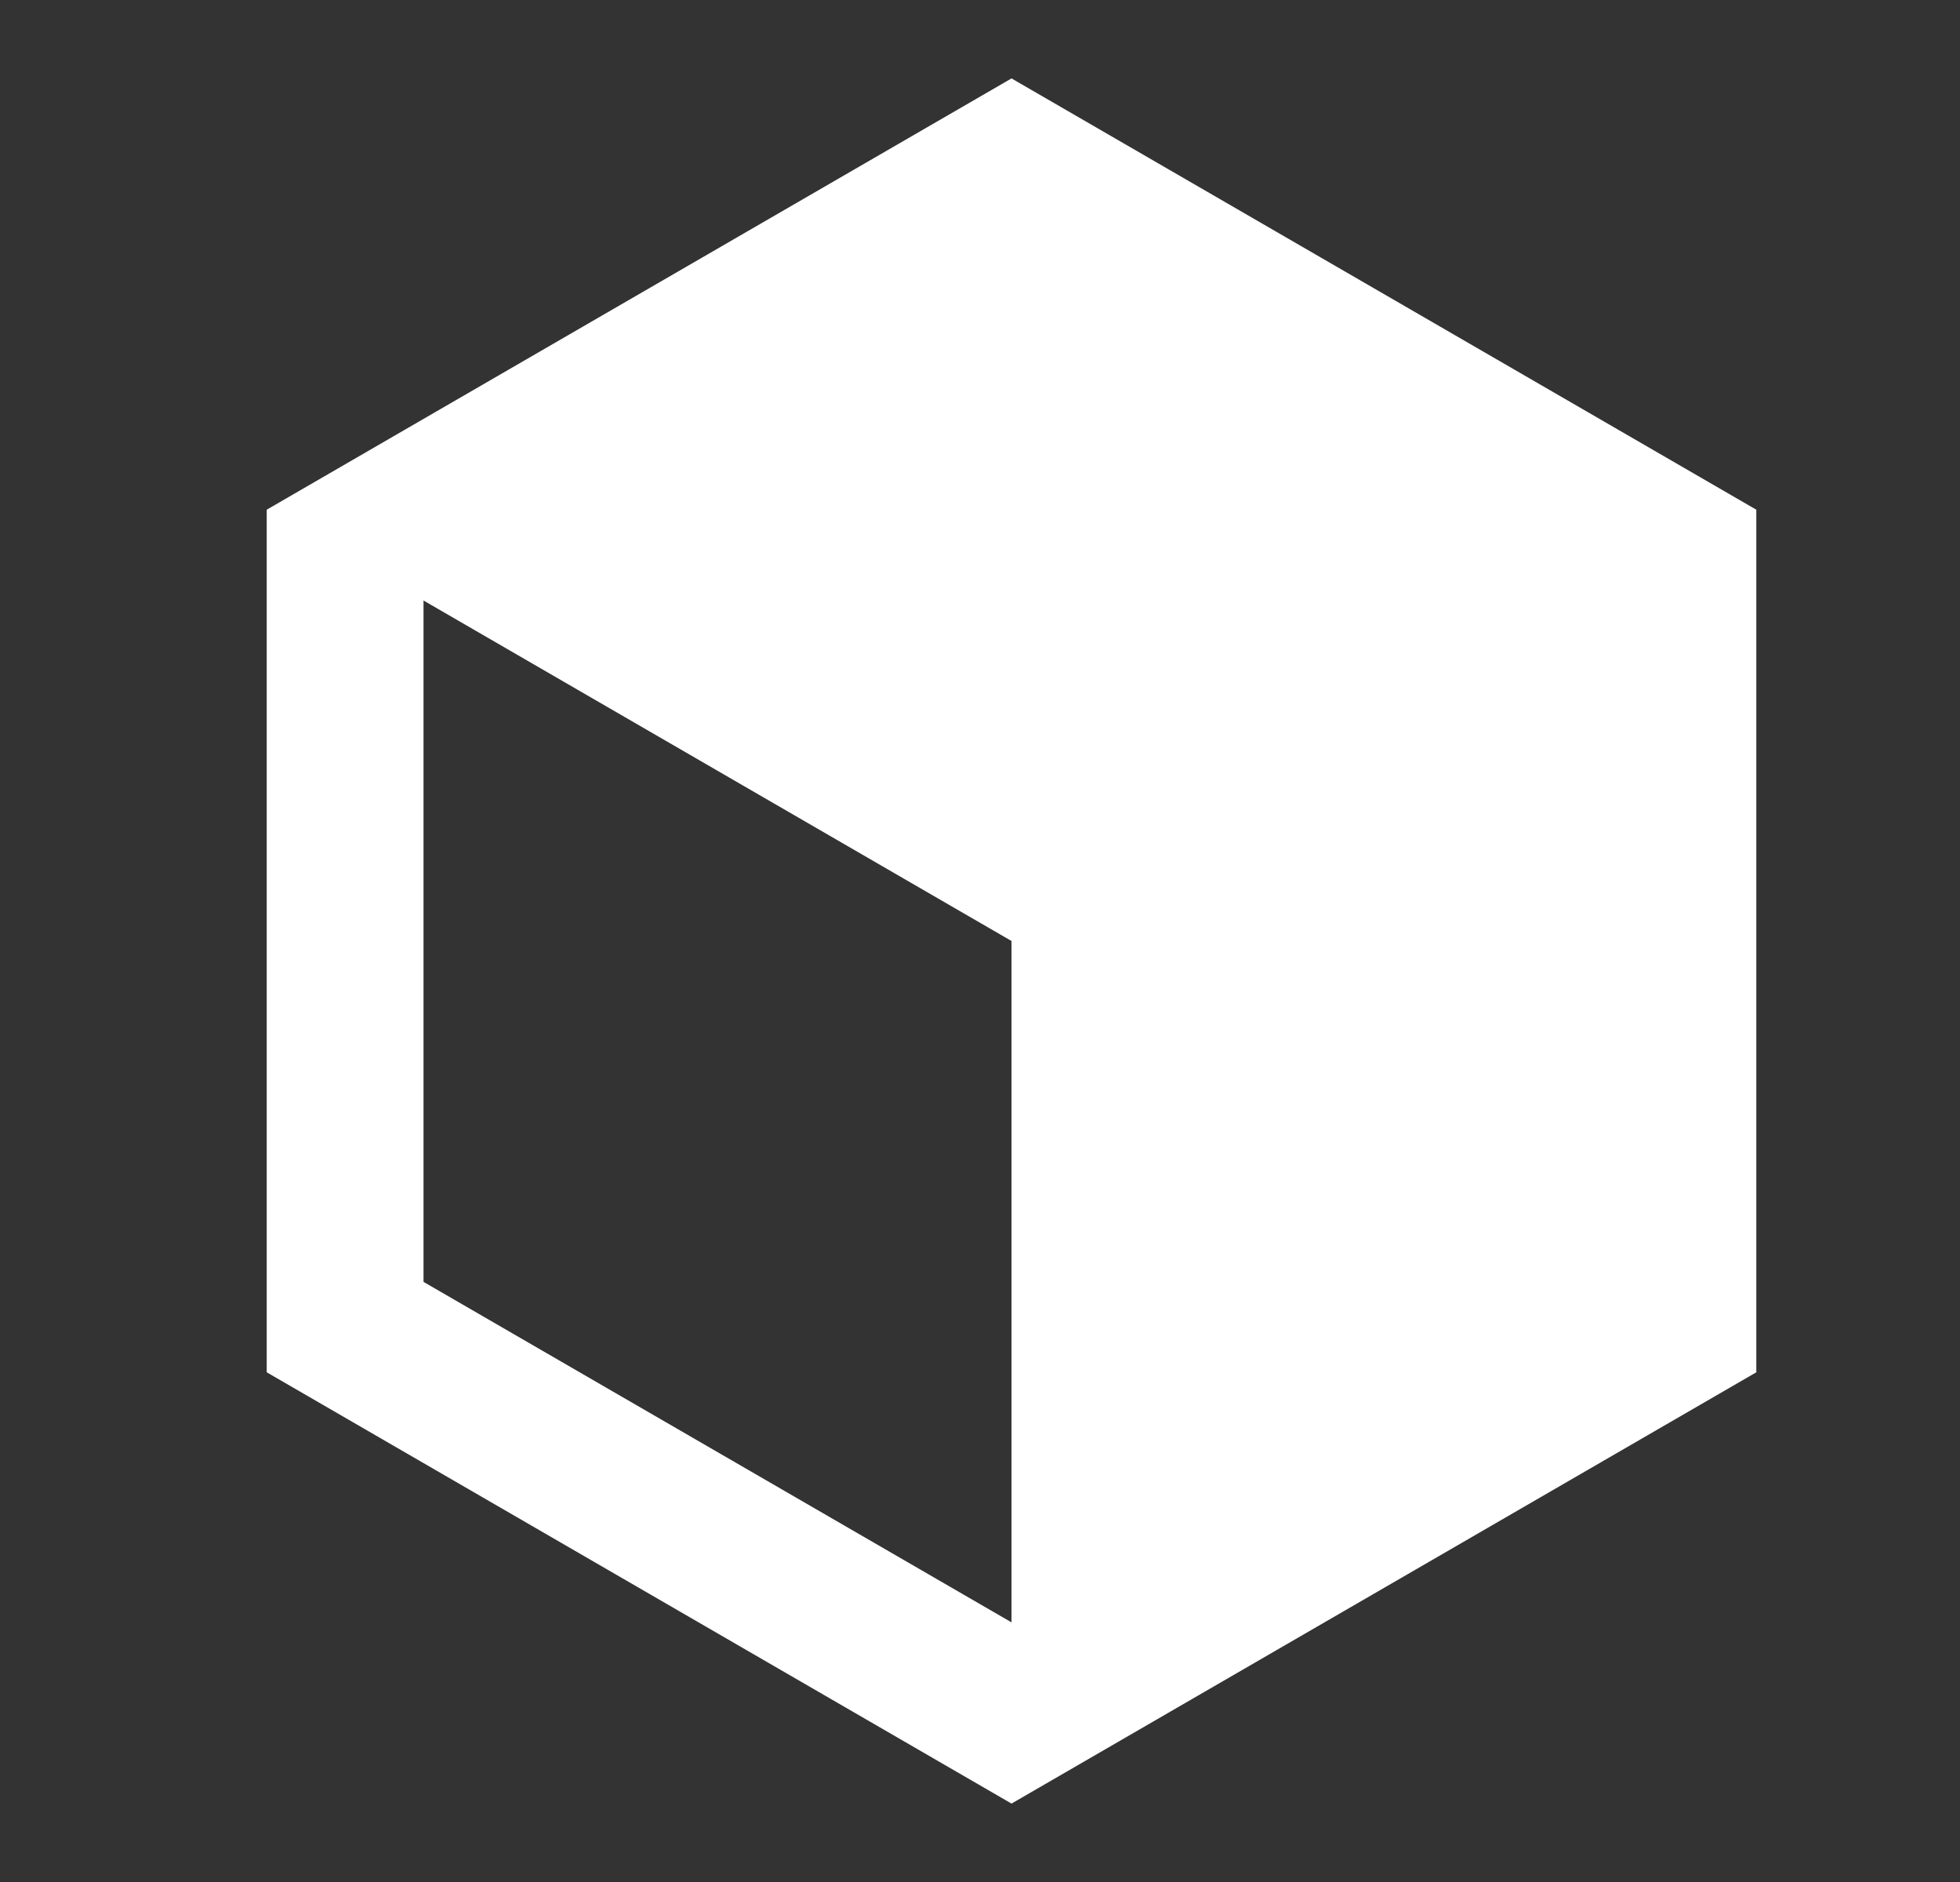
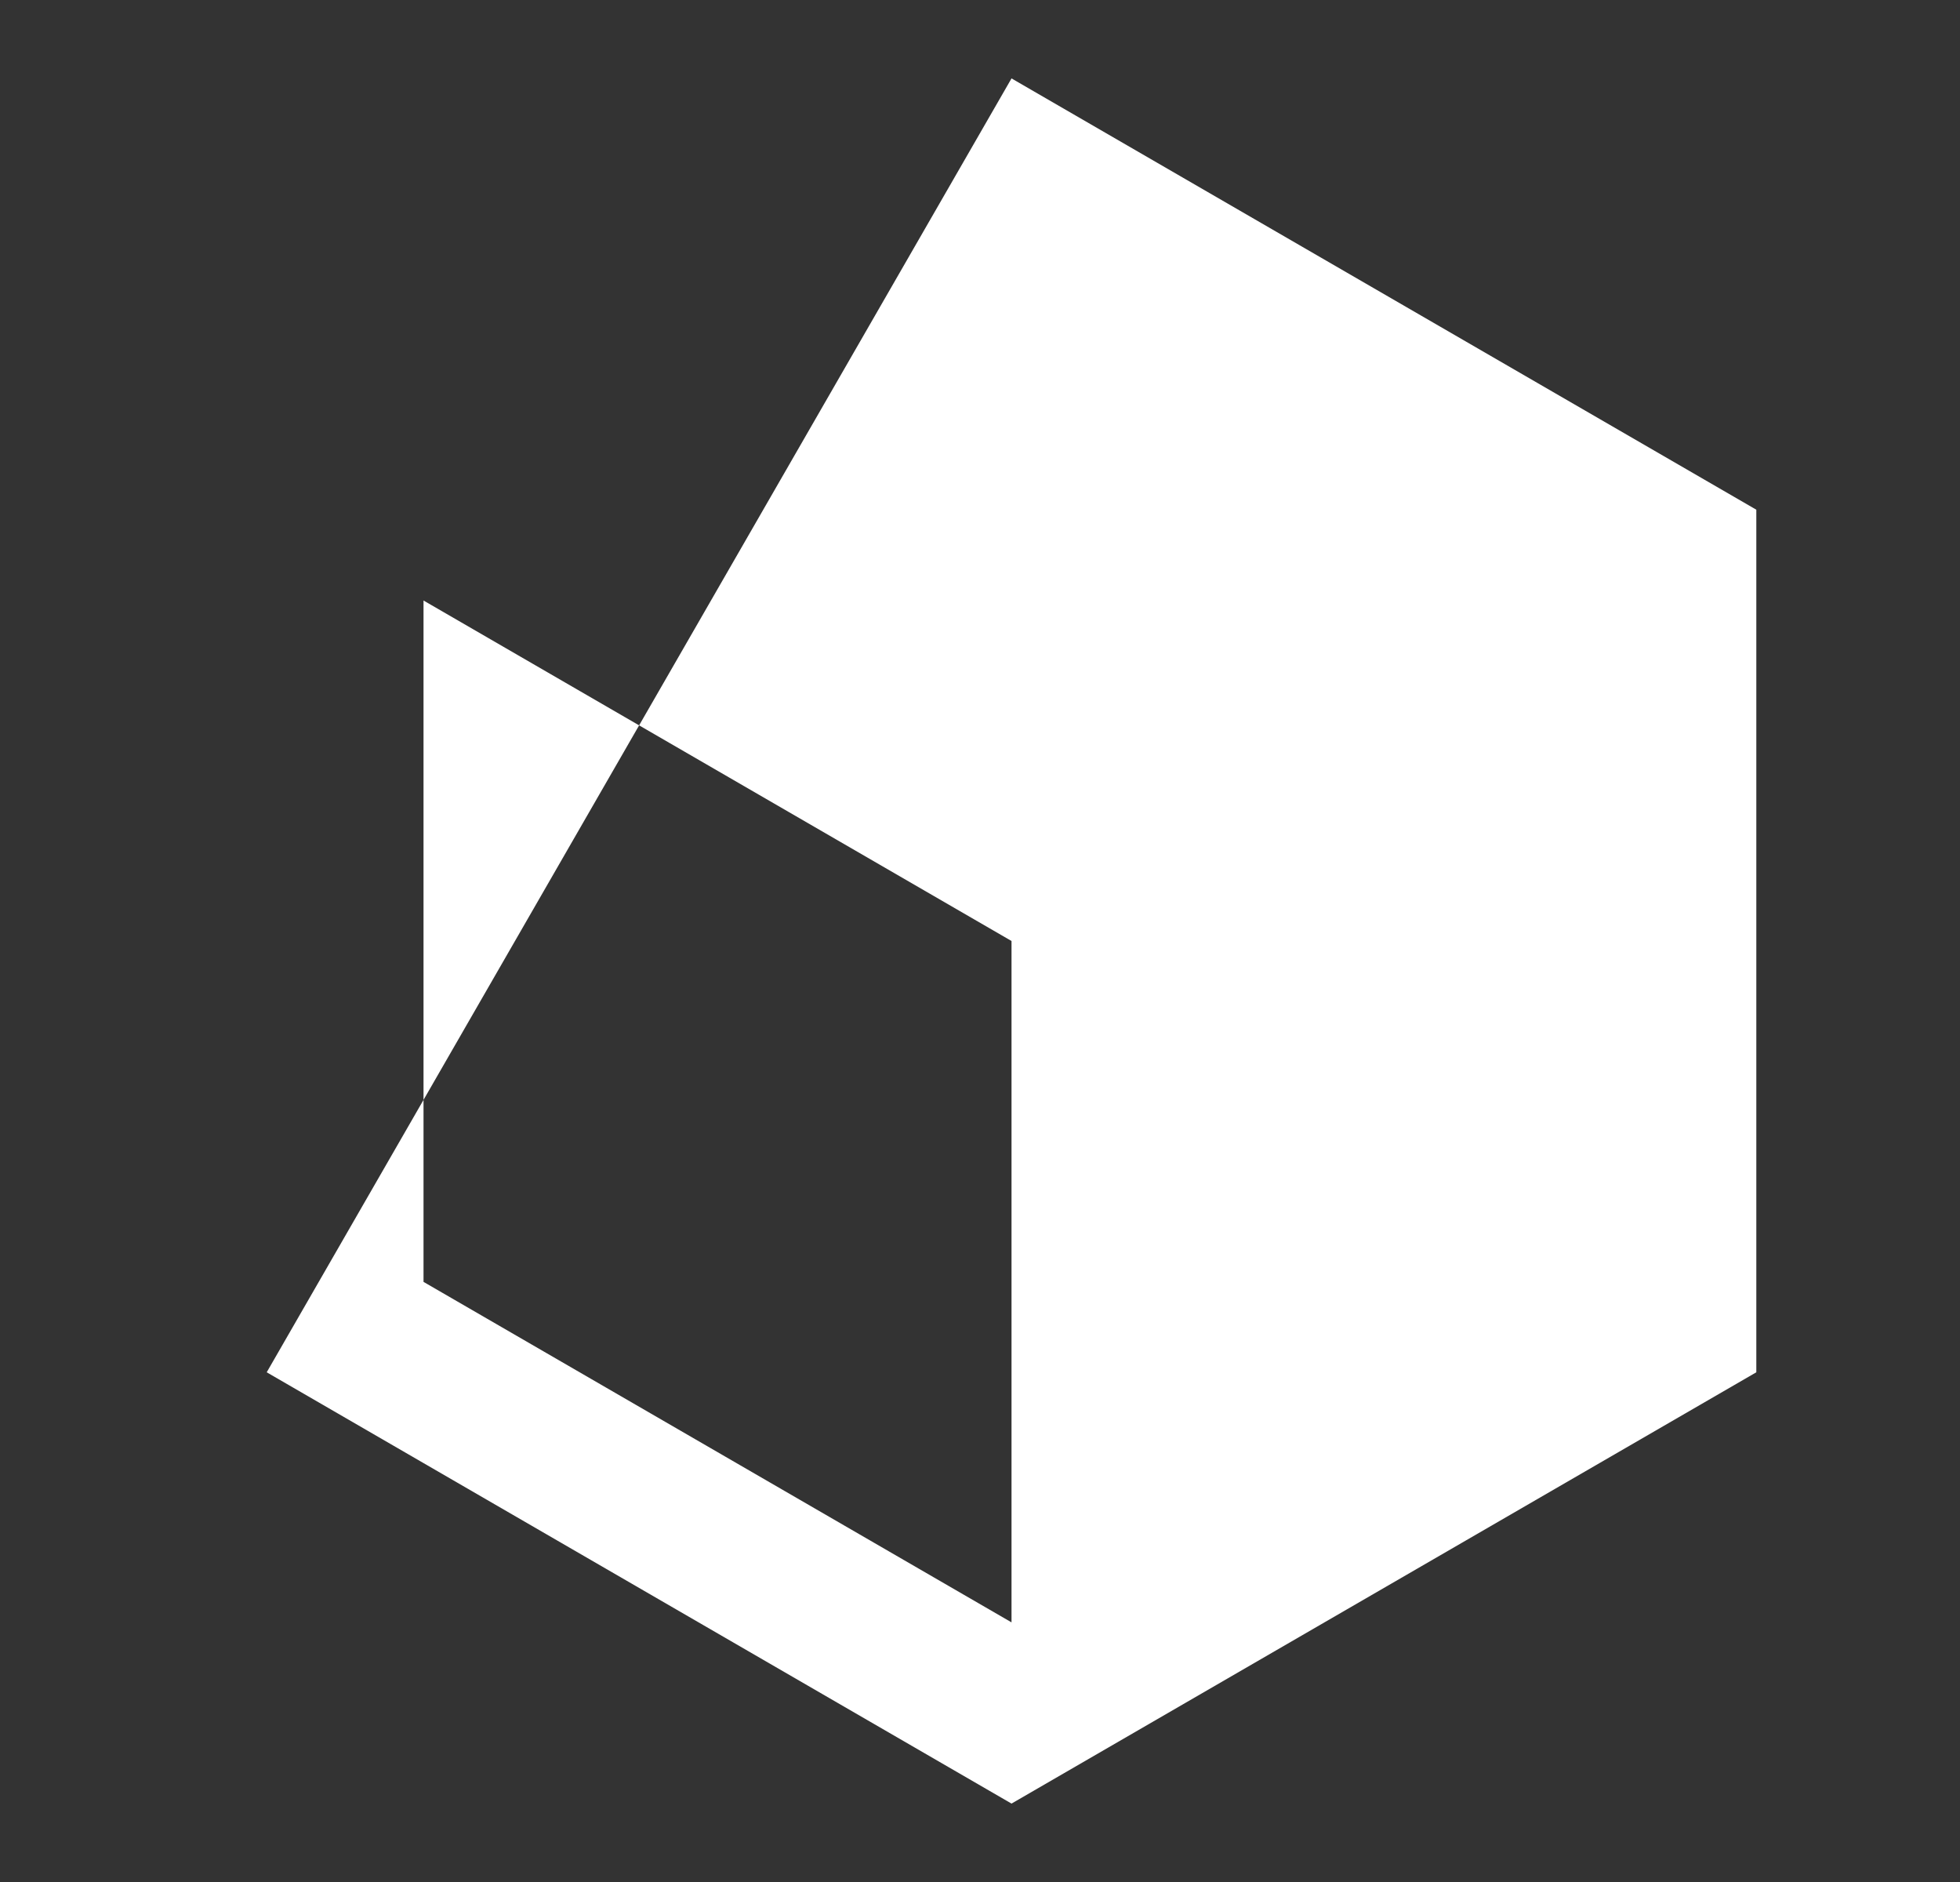
<svg xmlns="http://www.w3.org/2000/svg" width="25" height="24" viewBox="0 0 25 24" fill="none">
  <rect x="0" y="0" width="25" height="24" fill="#333333" stroke="none" />
-   <path d="M12.902 1L22.402 6.5V17.5L12.902 23L3.402 17.5V6.5L12.902 1ZM5.402 7.658V16.347L12.902 20.689V12L5.402 7.658Z" fill="white" />
+   <path d="M12.902 1L22.402 6.5V17.5L12.902 23L3.402 17.5L12.902 1ZM5.402 7.658V16.347L12.902 20.689V12L5.402 7.658Z" fill="white" />
</svg>